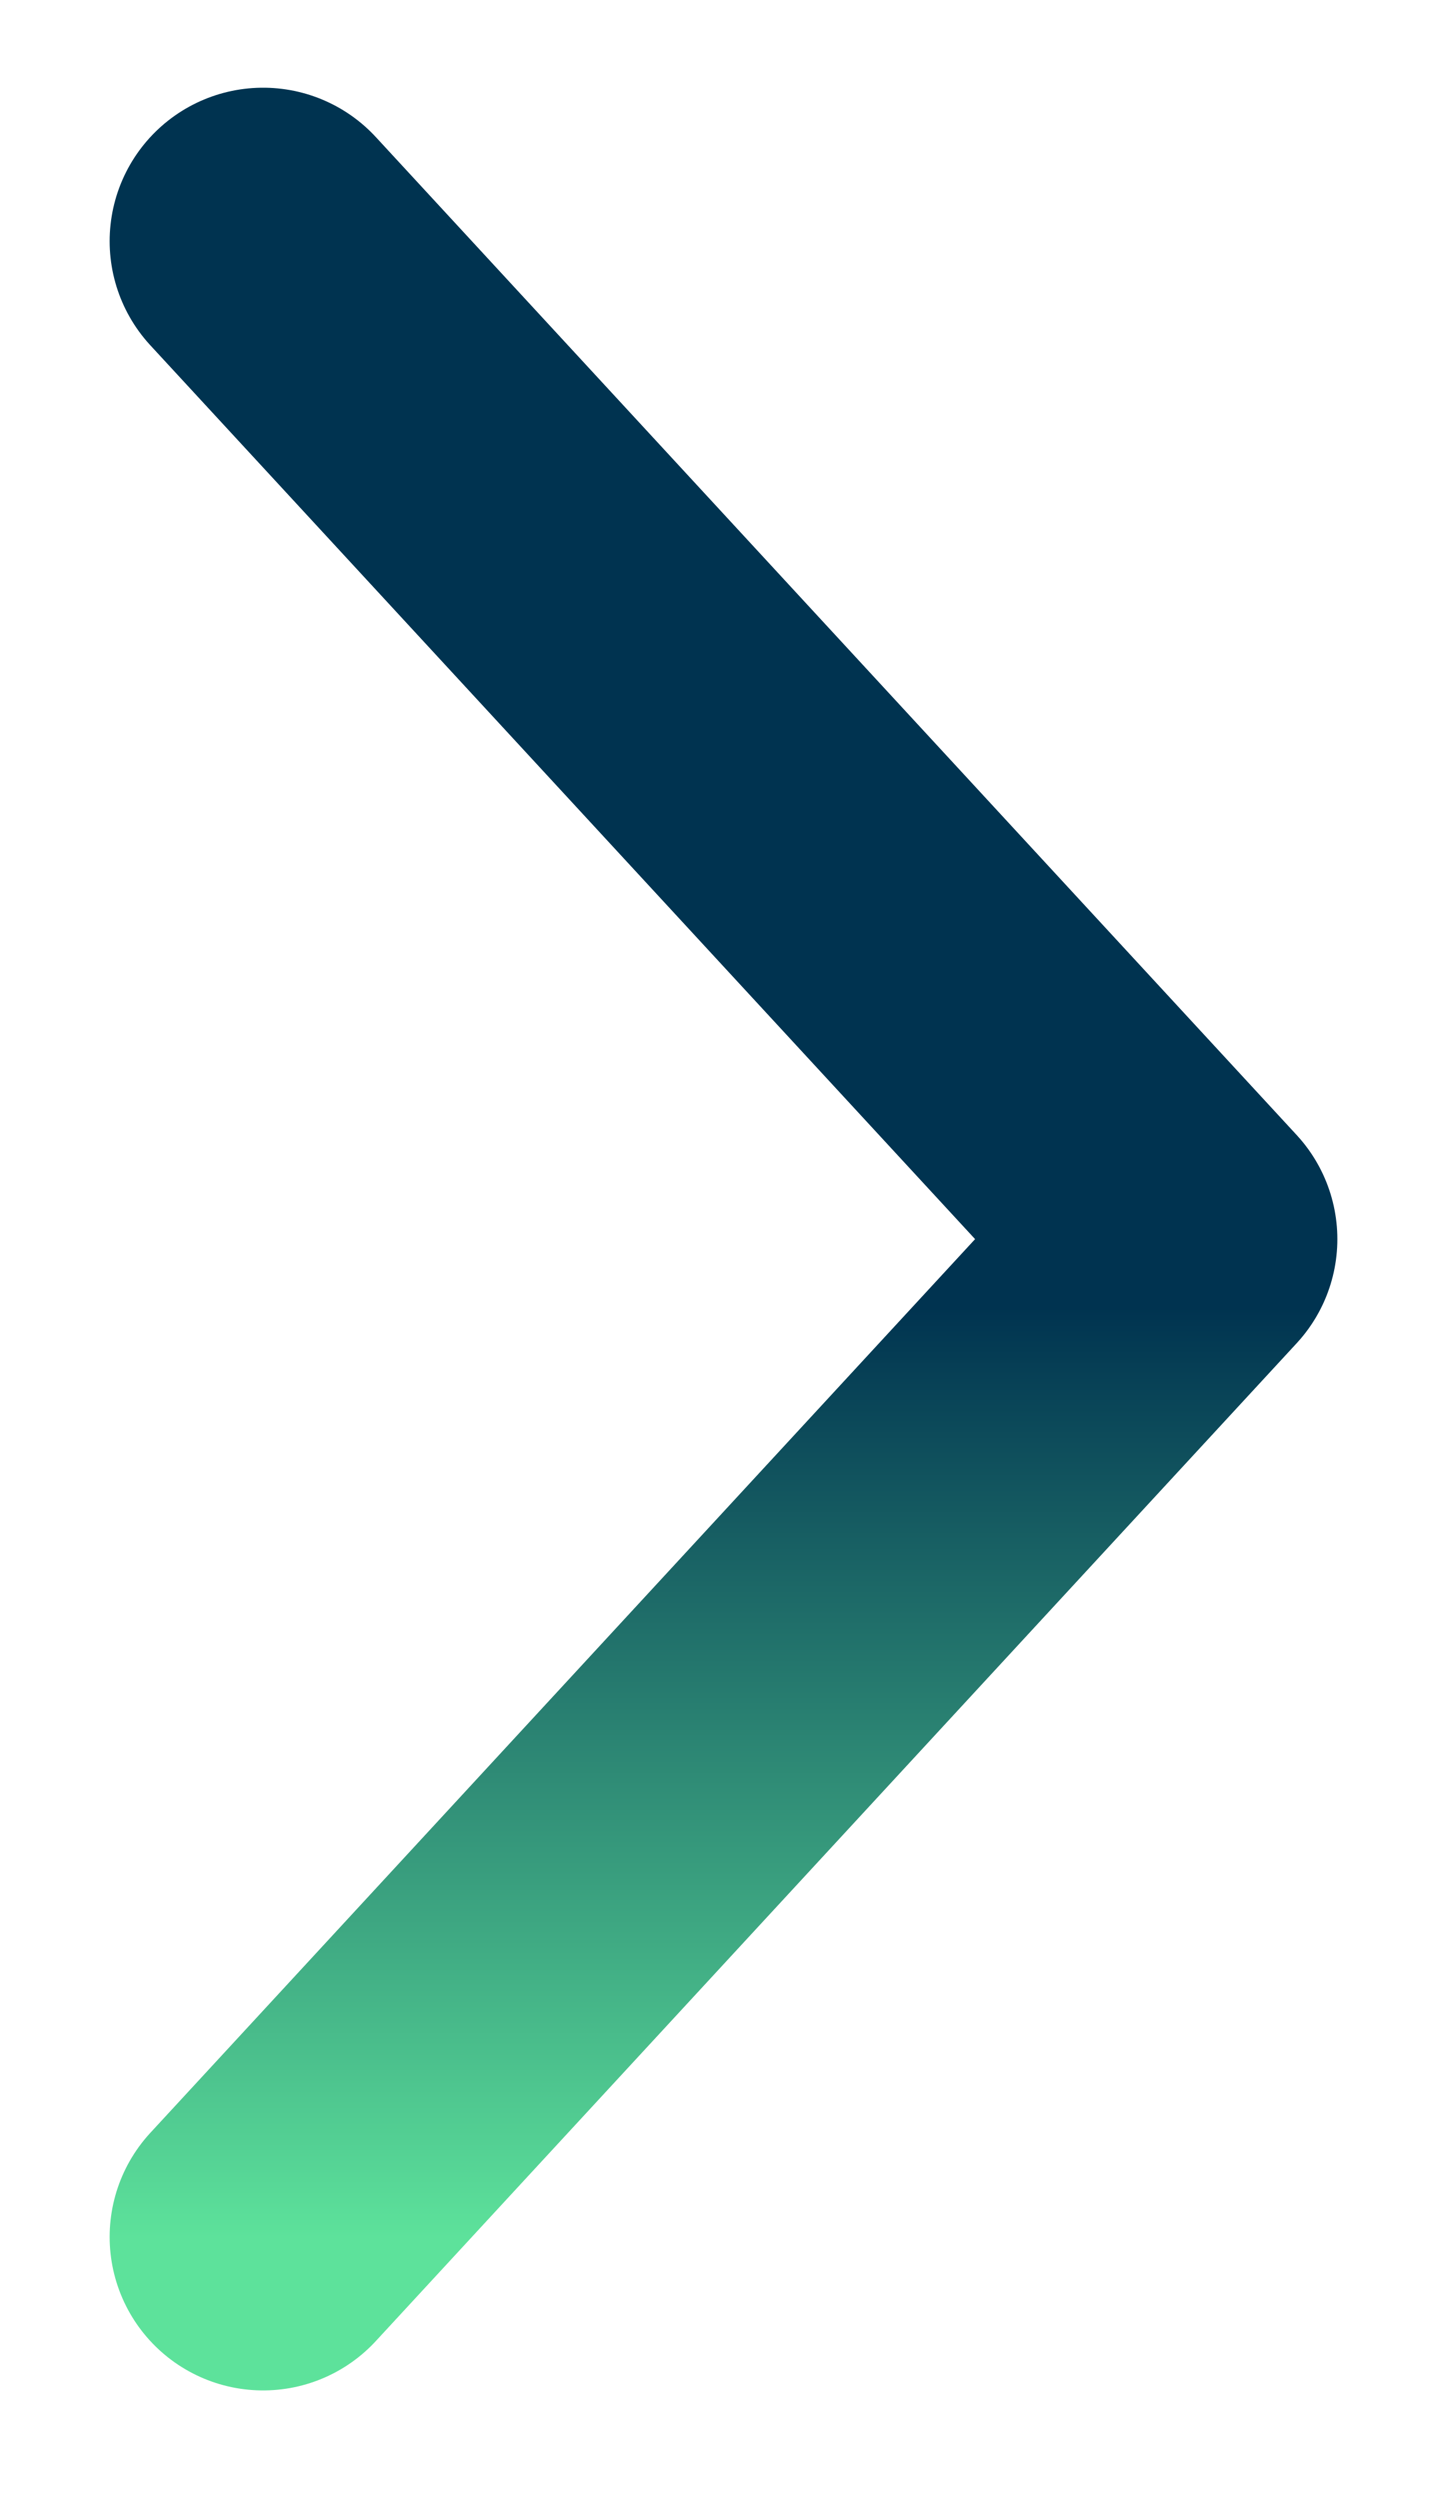
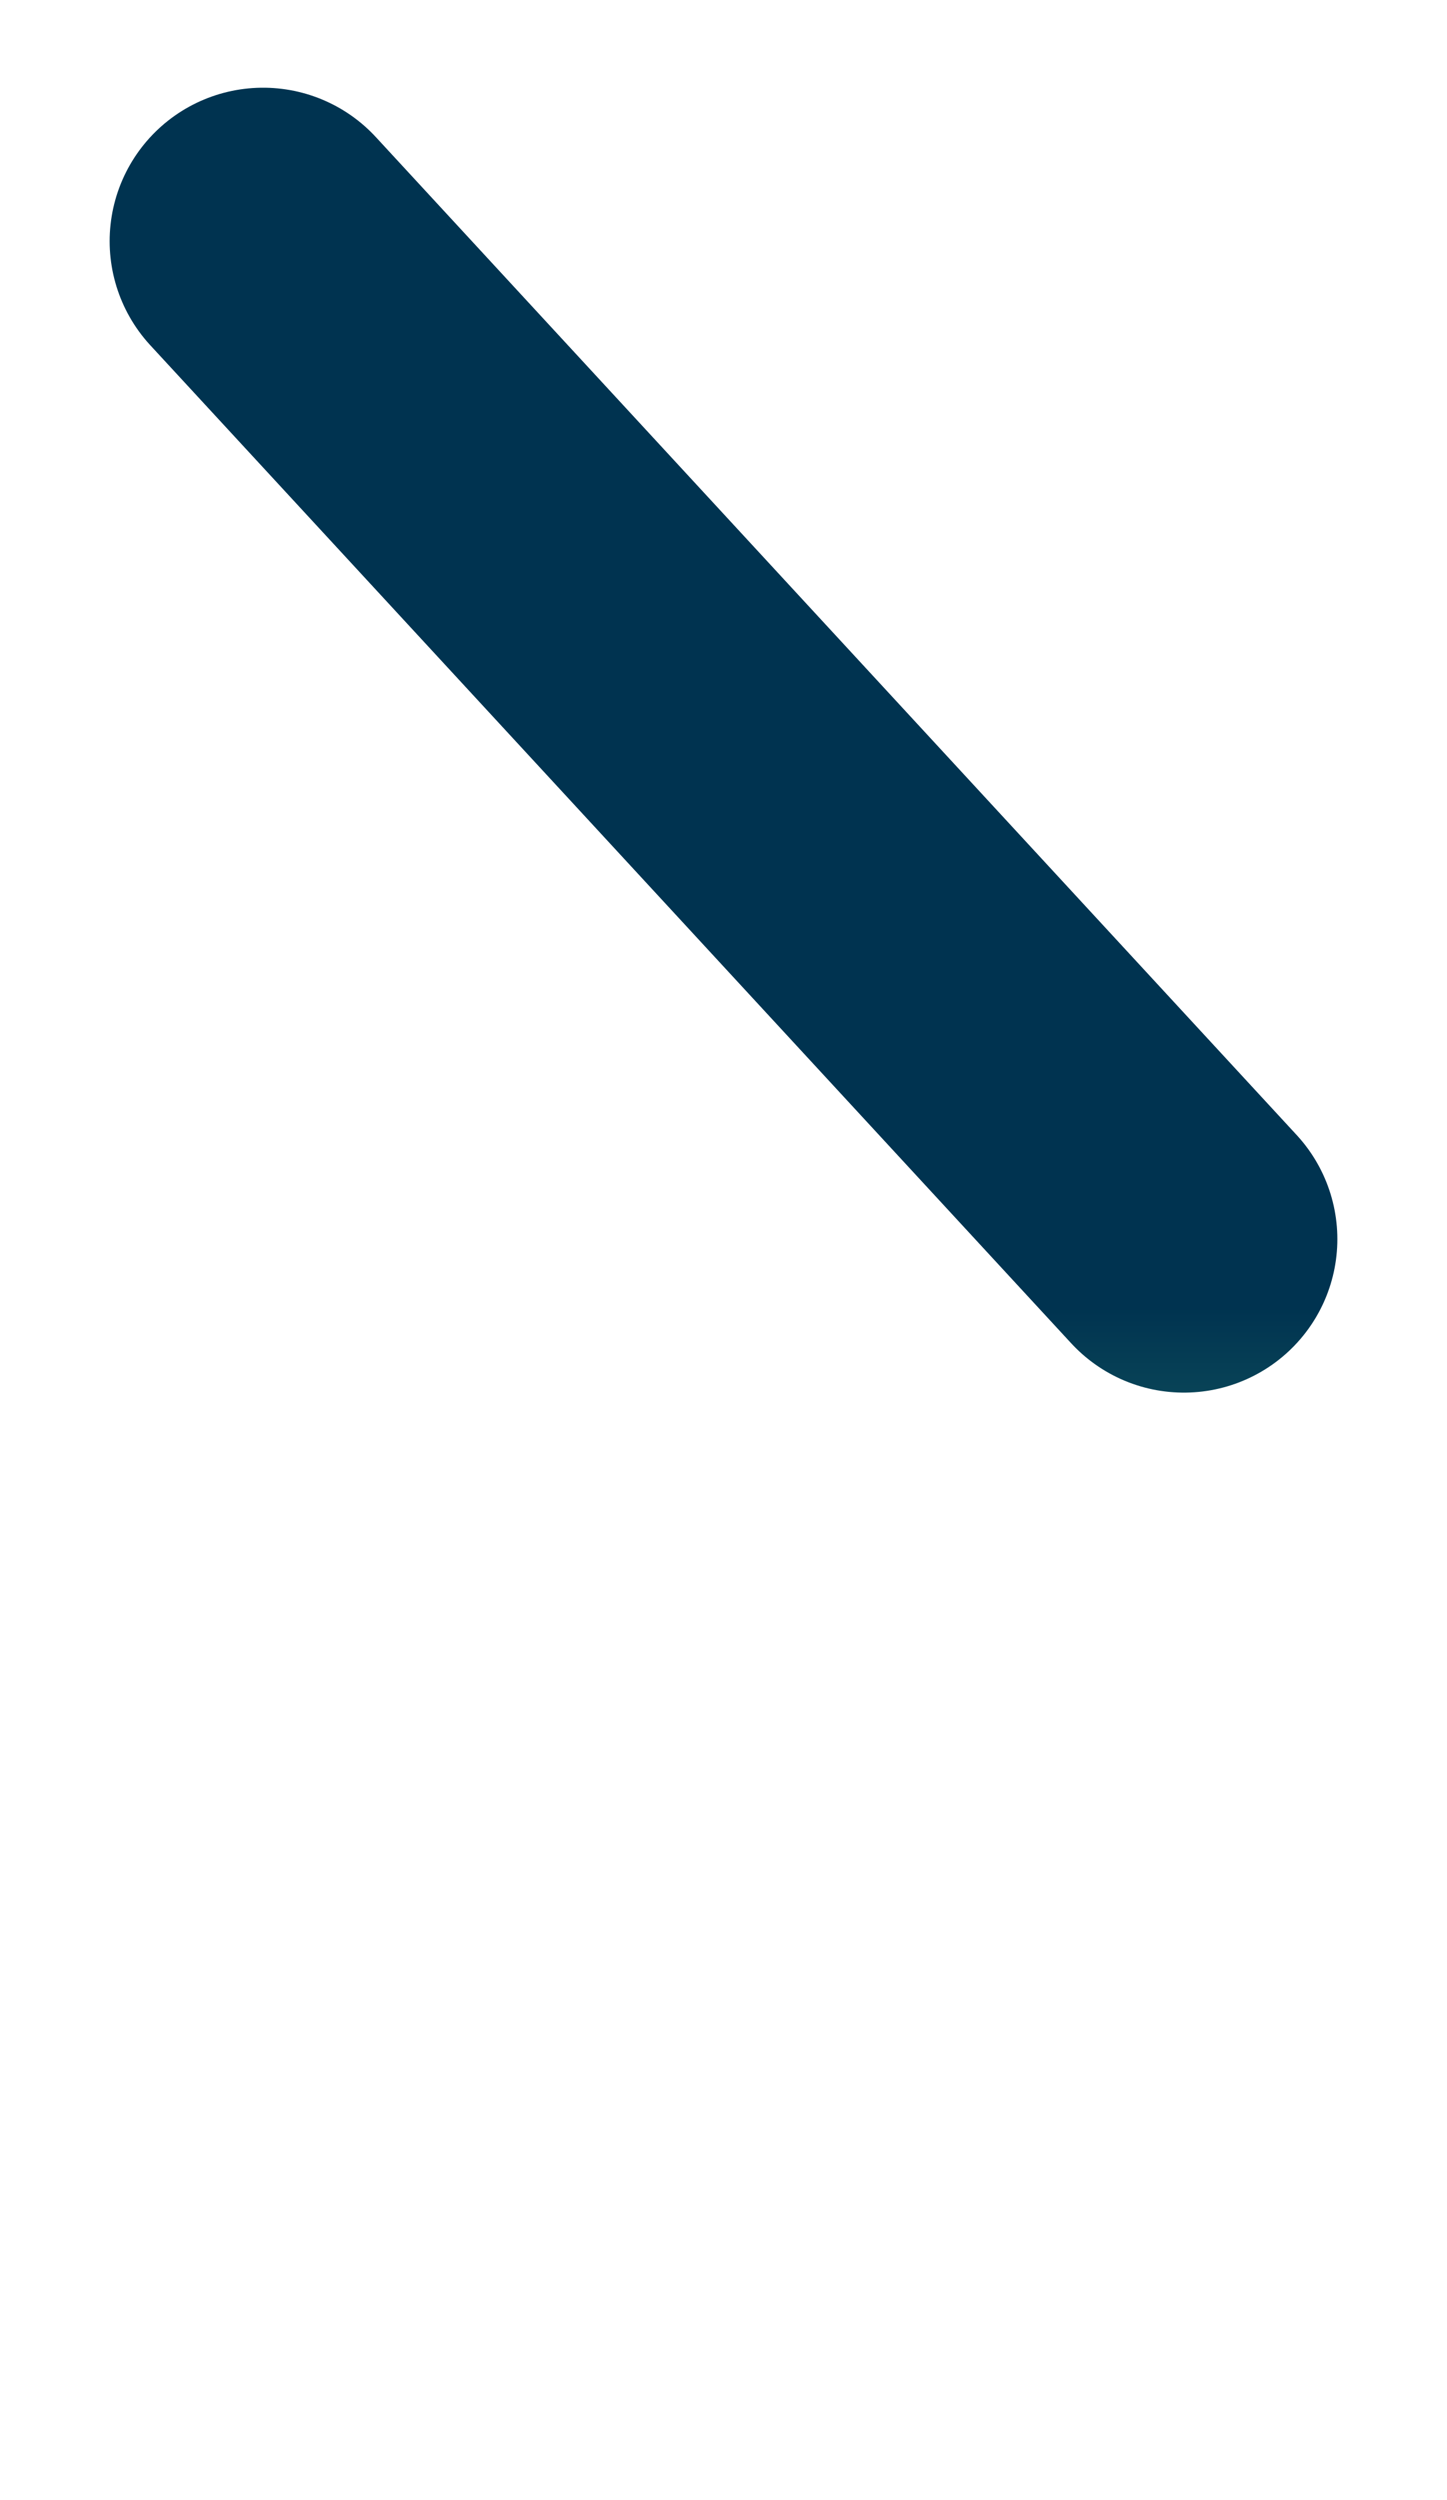
<svg xmlns="http://www.w3.org/2000/svg" width="11" height="19" viewBox="0 0 11 19" fill="none">
-   <path d="M2 1.833L9 9.417L2 17" stroke="url(#paint0_linear_1_772)" stroke-width="2.333" stroke-linecap="round" stroke-linejoin="round" />
+   <path d="M2 1.833L9 9.417" stroke="url(#paint0_linear_1_772)" stroke-width="2.333" stroke-linecap="round" stroke-linejoin="round" />
  <defs>
    <linearGradient id="paint0_linear_1_772" x1="5.5" y1="1.833" x2="5.5" y2="17" gradientUnits="userSpaceOnUse">
      <stop offset="0.534" stop-color="#003350" />
      <stop offset="1" stop-color="#5DE29B" />
    </linearGradient>
  </defs>
</svg>